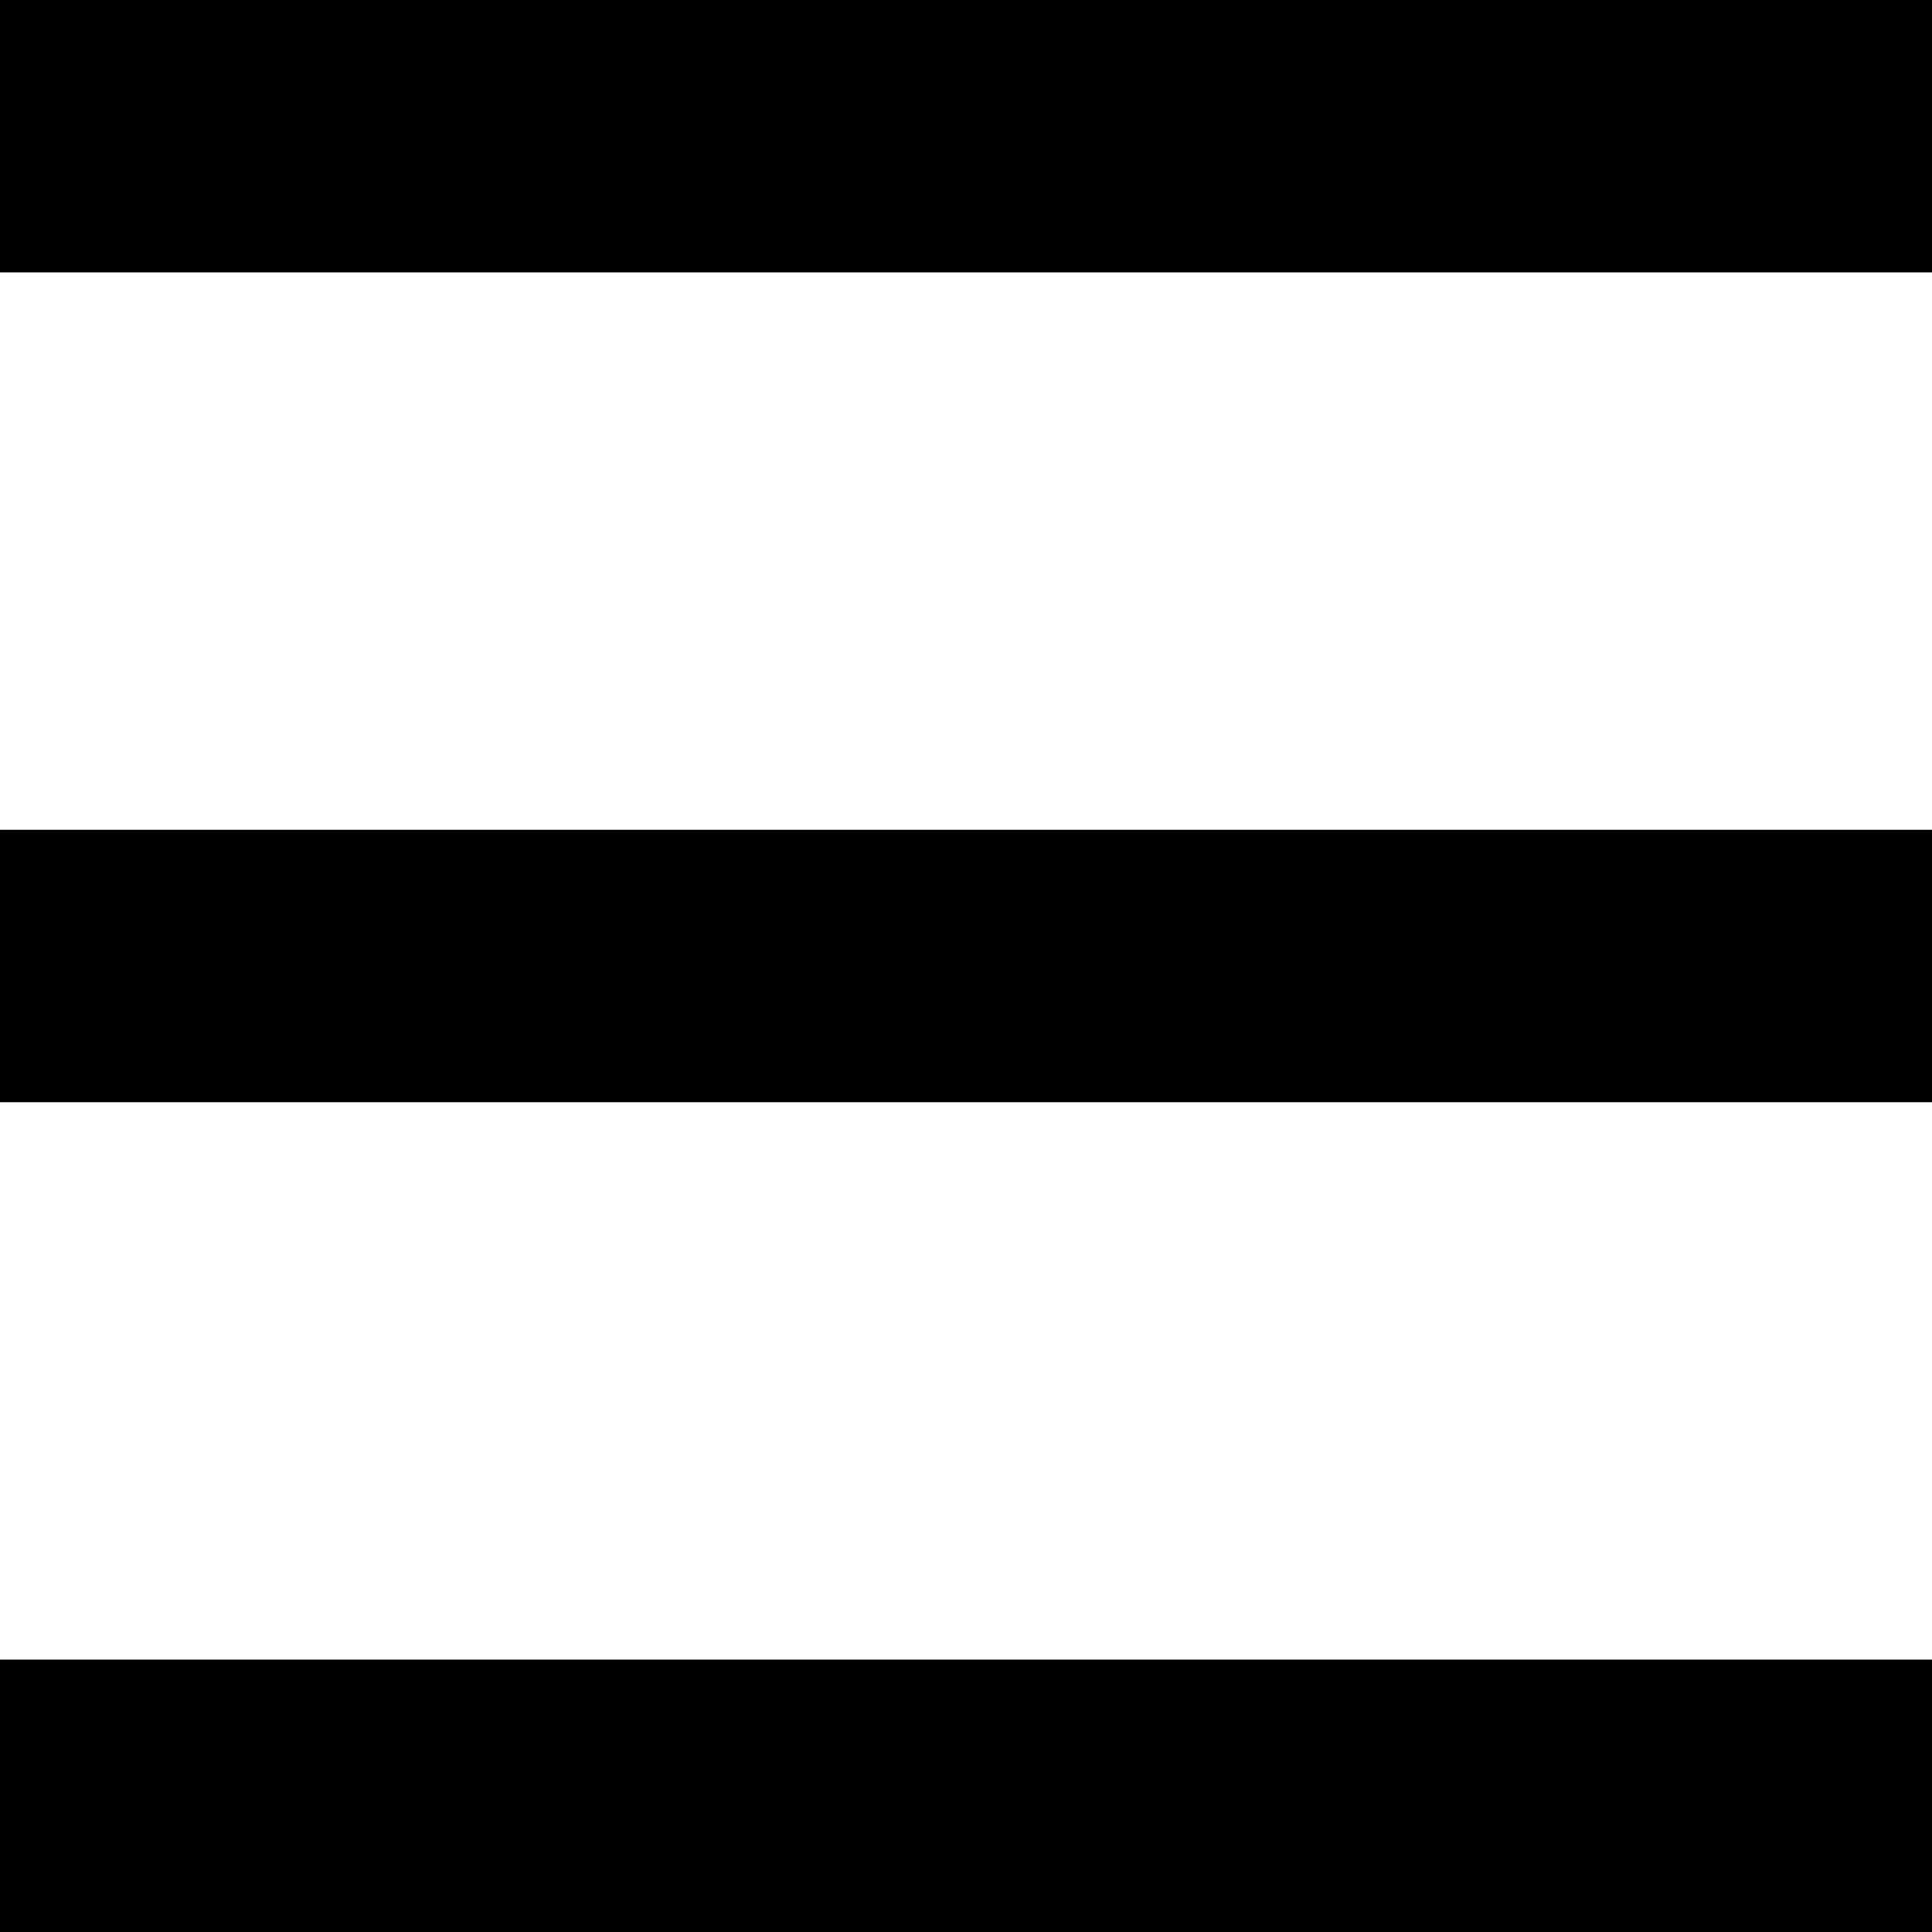
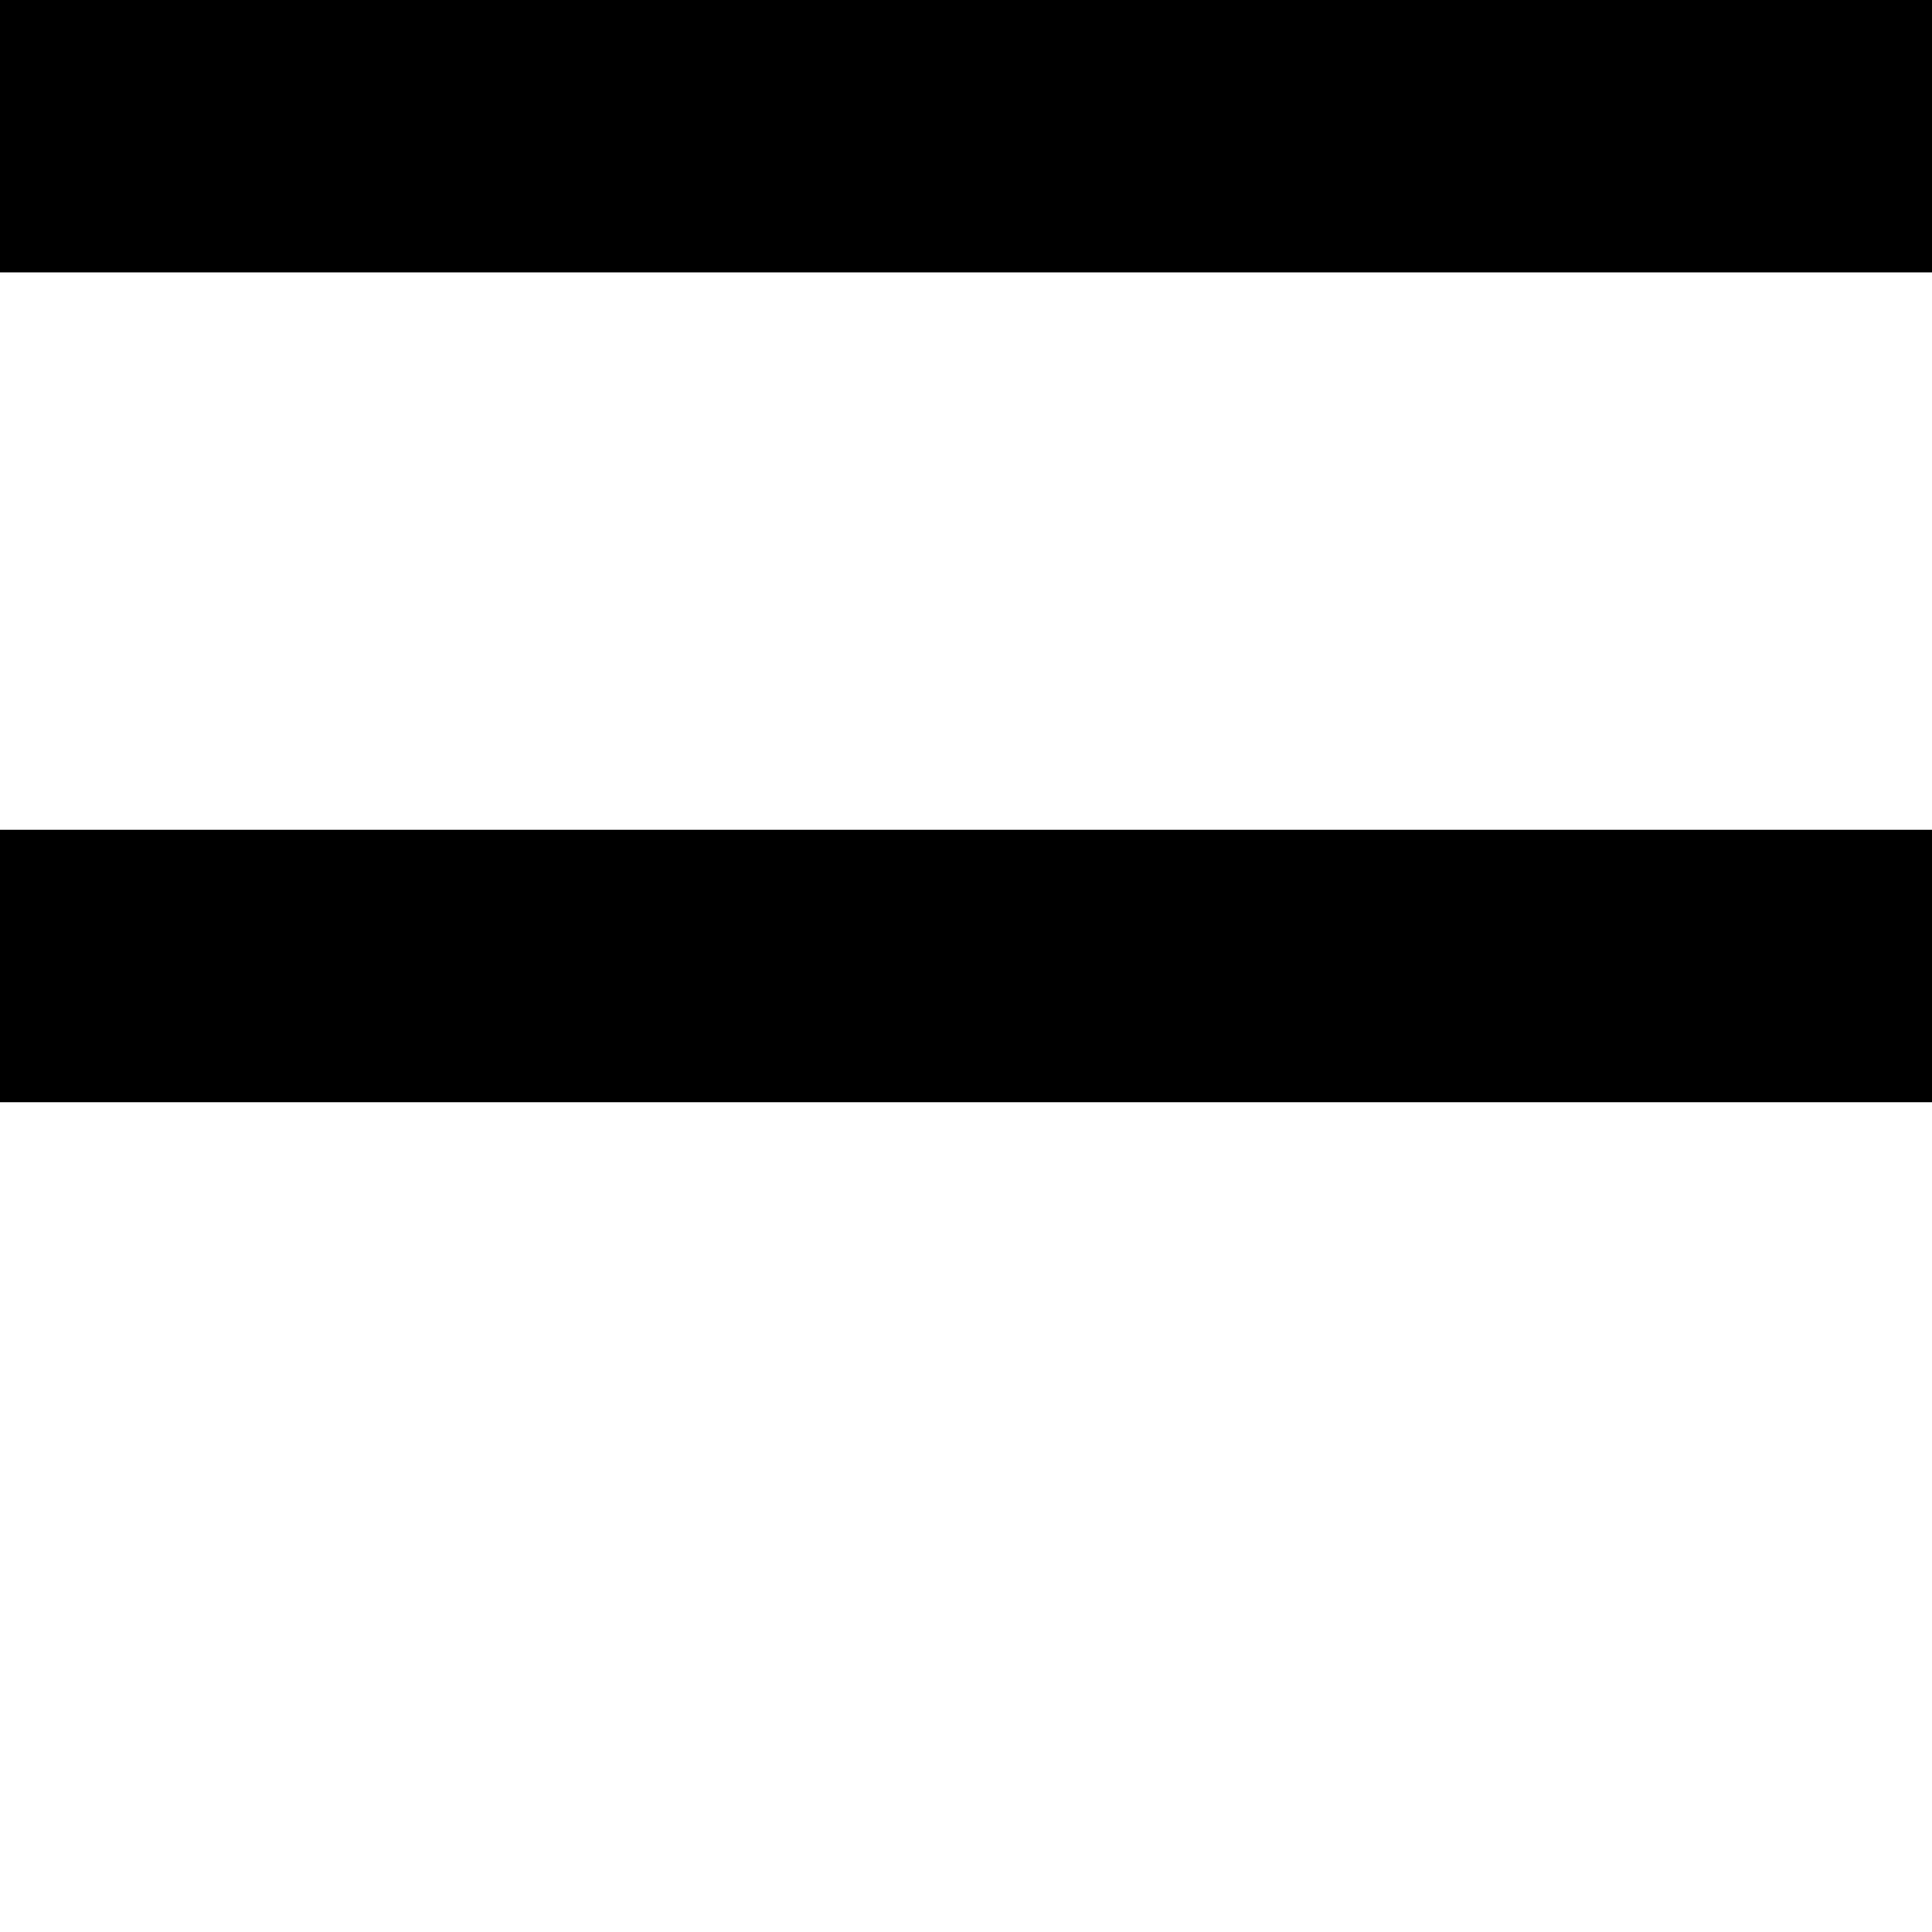
<svg xmlns="http://www.w3.org/2000/svg" id="Layer_2" data-name="Layer 2" version="1.1" viewBox="0 0 76.6 76.6">
  <defs>
    <style>
      .cls-1 {
        fill: #000;
        stroke-width: 0px;
      }
    </style>
  </defs>
  <g id="Brochure_Back" data-name="Brochure Back">
    <g>
      <path class="cls-1" d="M0,10.8V0h76.6v10.8H0Z" />
      <path class="cls-1" d="M76.6,32.9v10.8H0v-10.8h76.6Z" />
-       <path class="cls-1" d="M0,65.8h76.6v10.8H0v-10.8Z" />
    </g>
  </g>
</svg>